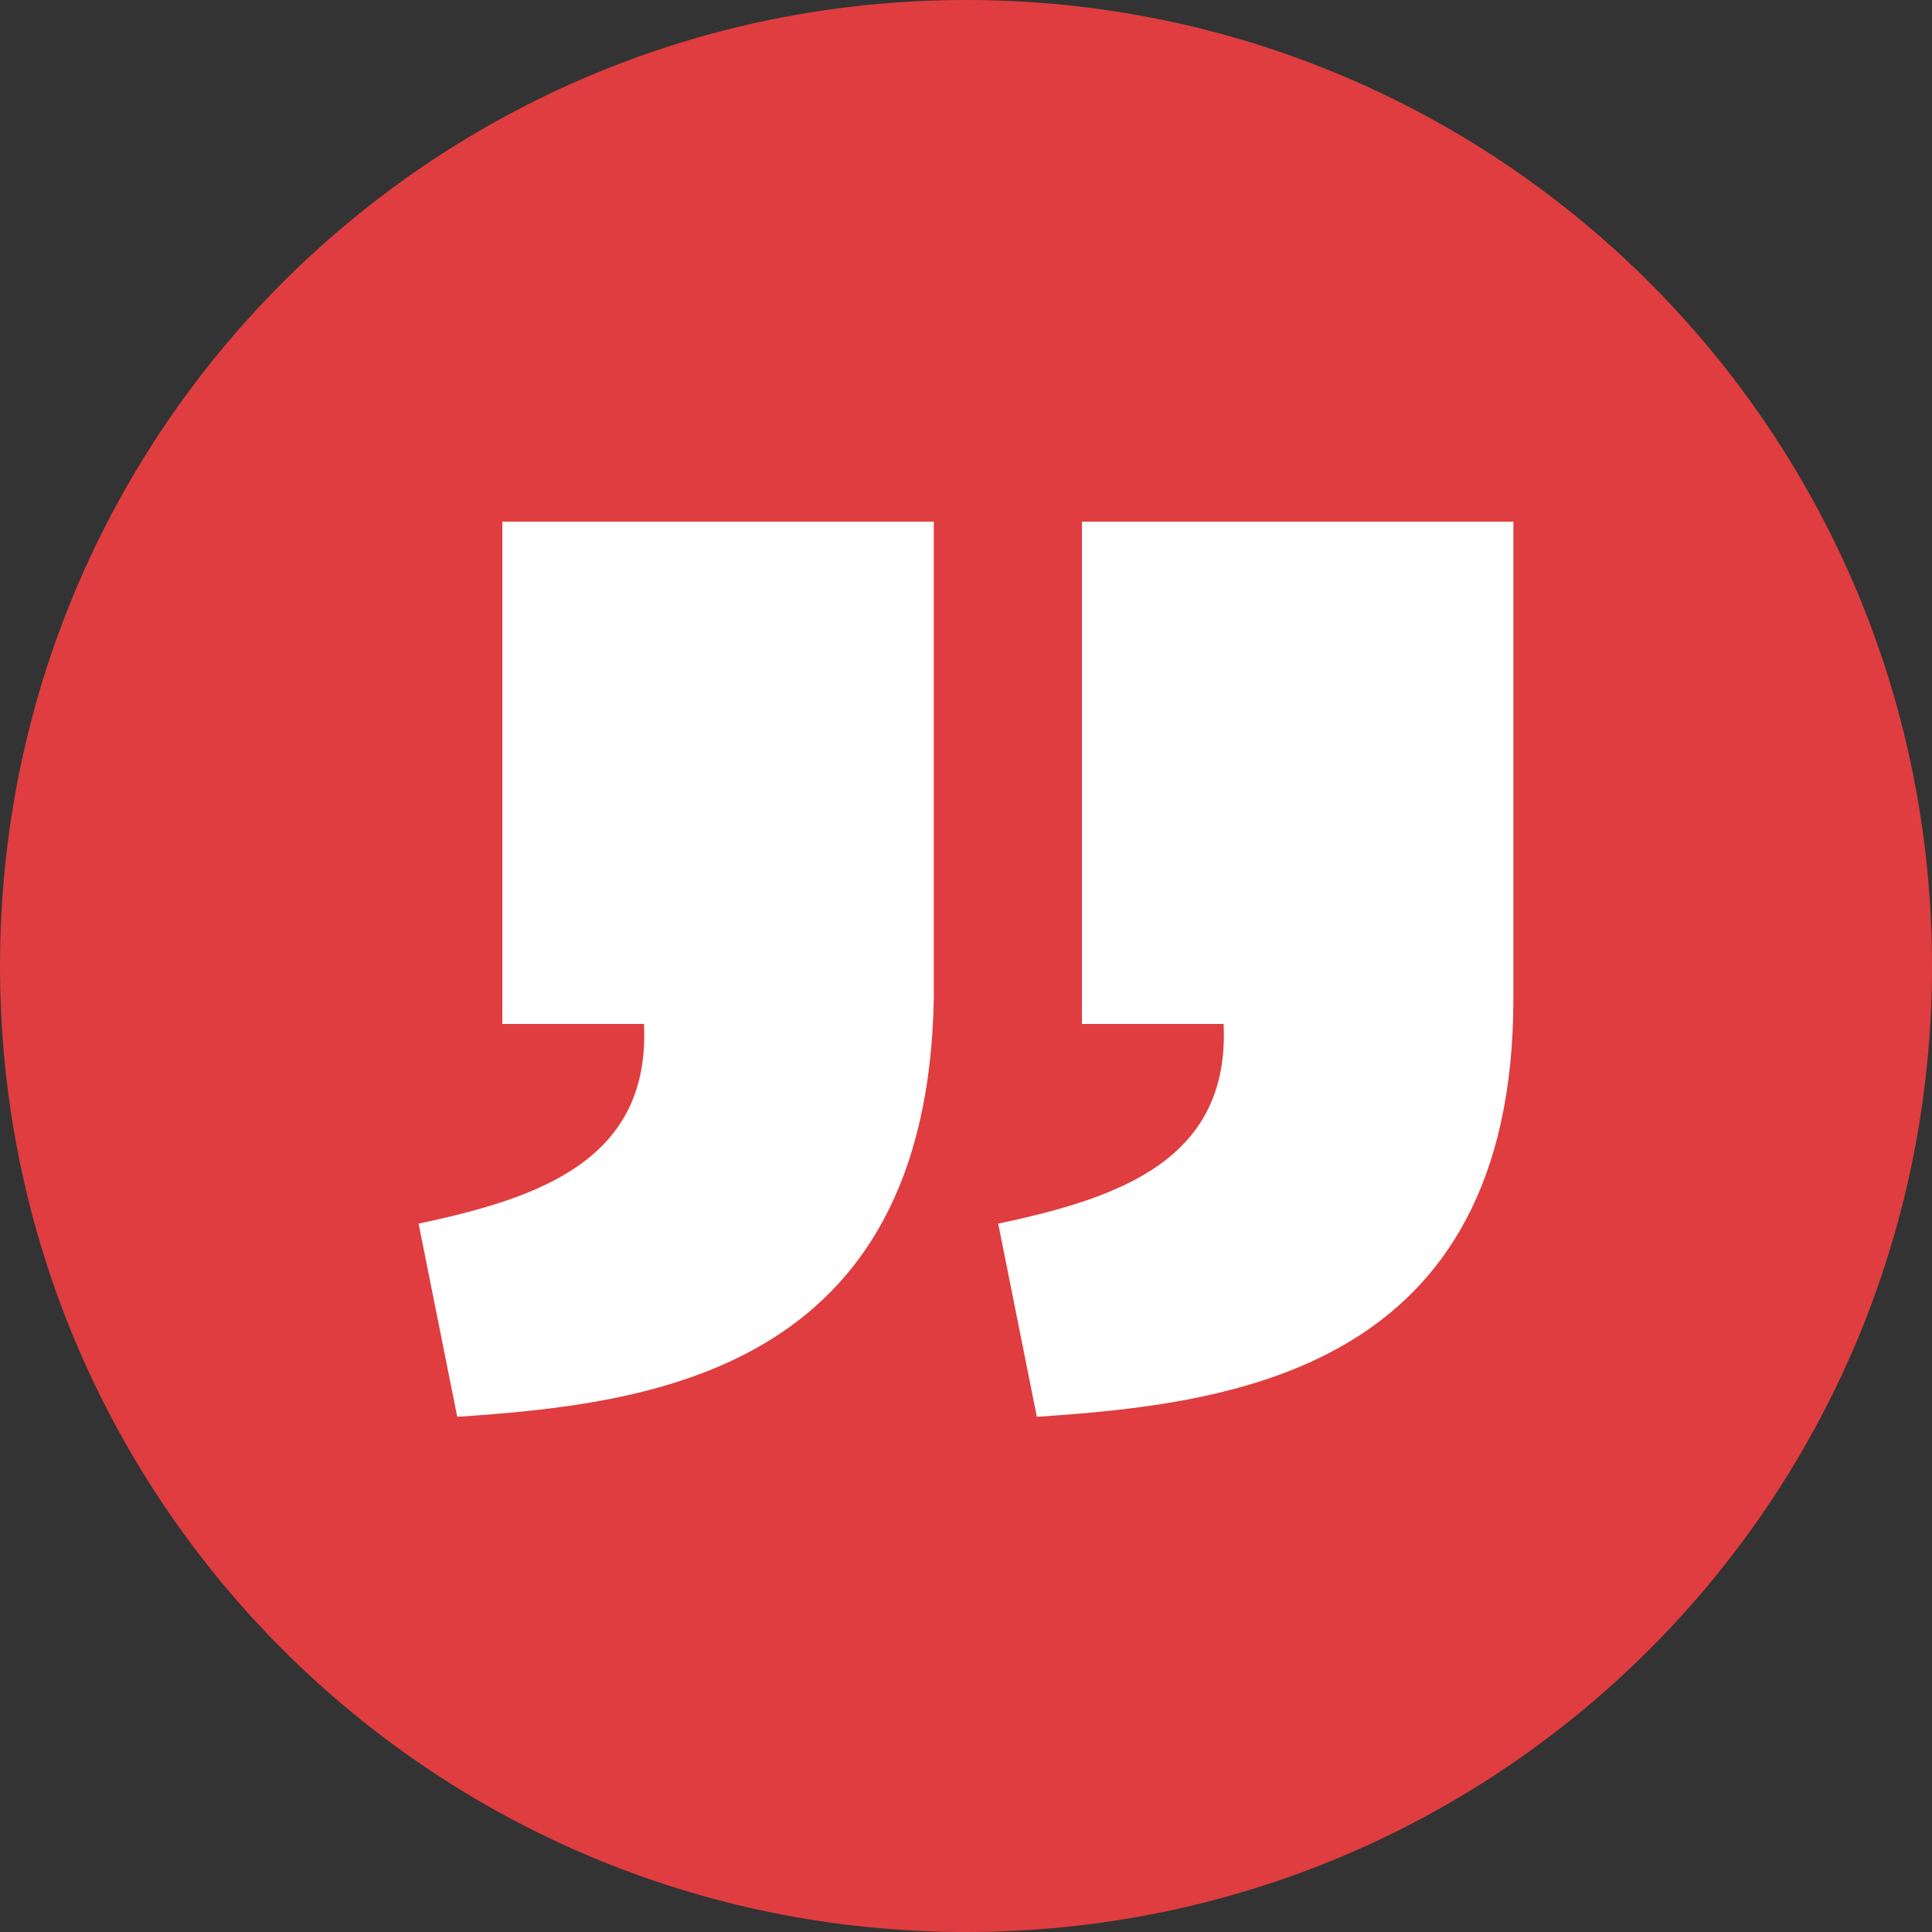
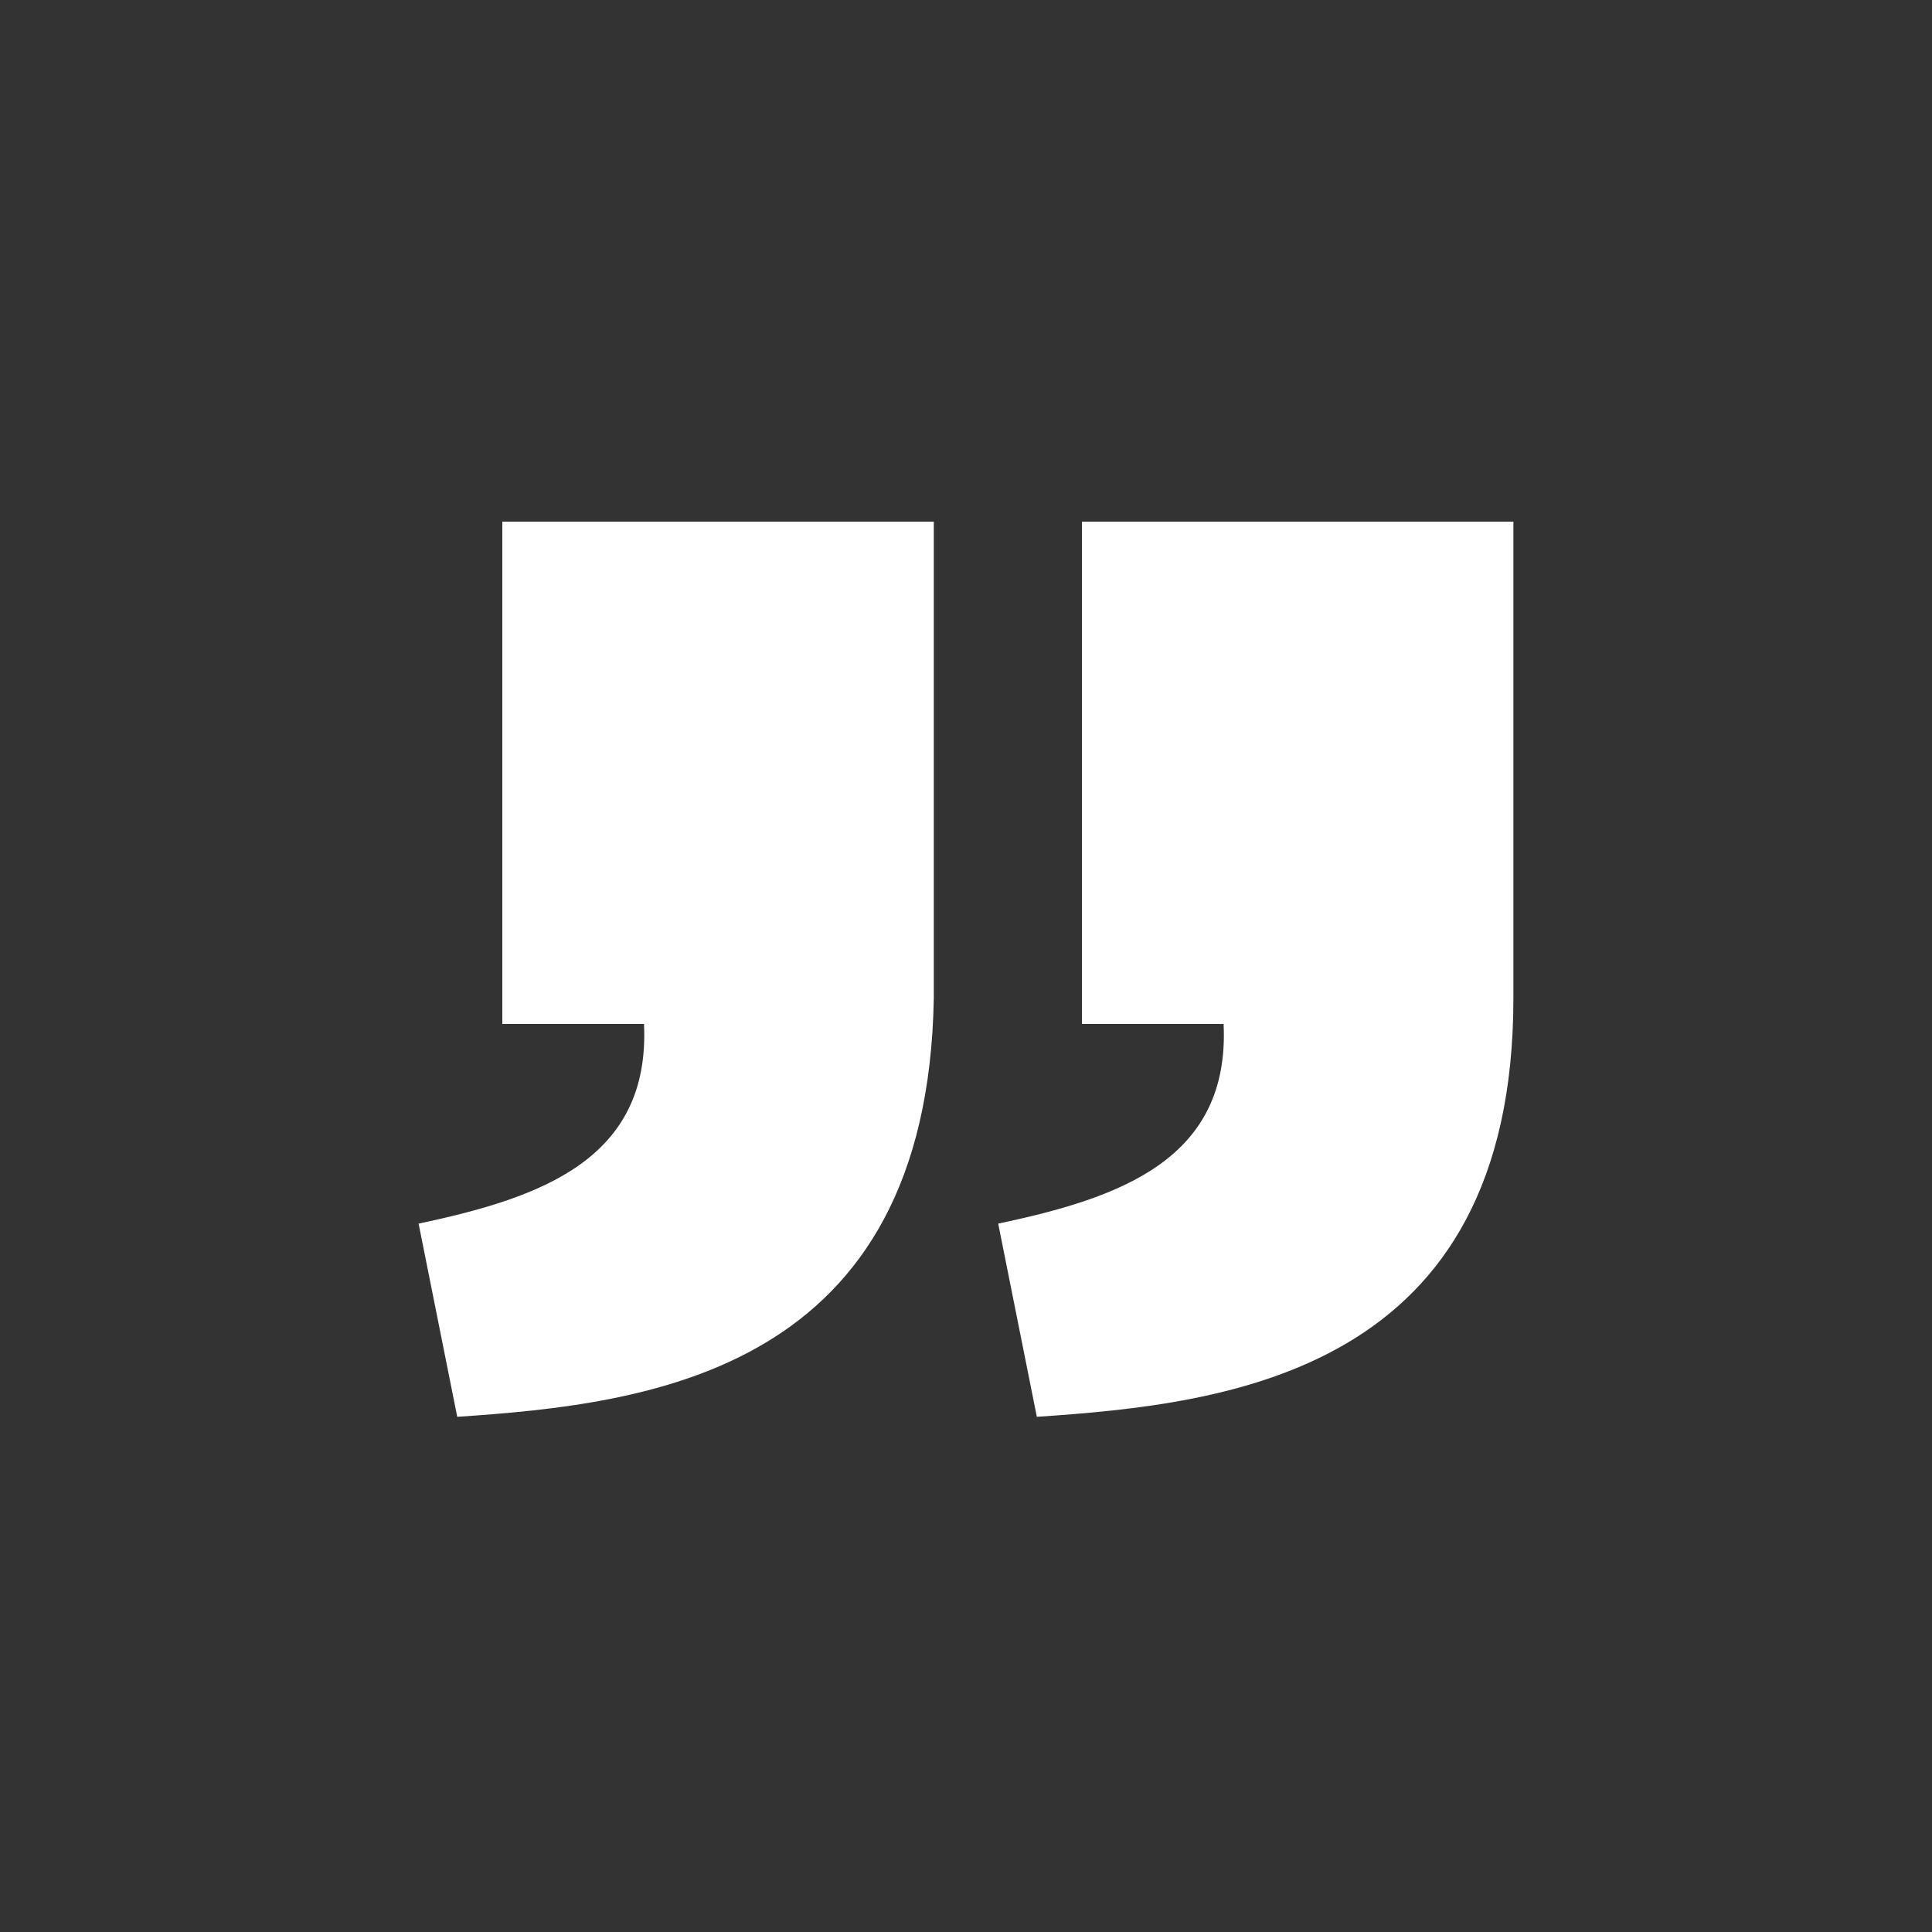
<svg xmlns="http://www.w3.org/2000/svg" version="1.1" id="Layer_1" x="0px" y="0px" viewBox="0 0 30 30" style="enable-background:new 0 0 30 30;" xml:space="preserve">
  <rect x="0" y="0" width="30" height="30" fill="#333333" stroke="none" />
  <style type="text/css">
	.st0{fill:#DF3D3F;}
	.st1{fill:#FFFFFF;}
</style>
  <g>
-     <path class="st0" d="M15,30c8.3,0,15-6.7,15-15S23.3,0,15,0S0,6.7,0,15S6.7,30,15,30z" />
-   </g>
+     </g>
  <g>
    <path class="st1" d="M16.1,22l-0.6-3c1.9-0.4,3.6-1,3.5-3.1h-2.2V8.1h6.7v7.4C23.5,21.3,19.1,21.8,16.1,22z" />
    <path class="st1" d="M7.1,22l-0.6-3c1.9-0.4,3.6-1,3.5-3.1H7.8V8.1h6.7v7.4C14.4,21.3,10.1,21.8,7.1,22z" />
  </g>
</svg>